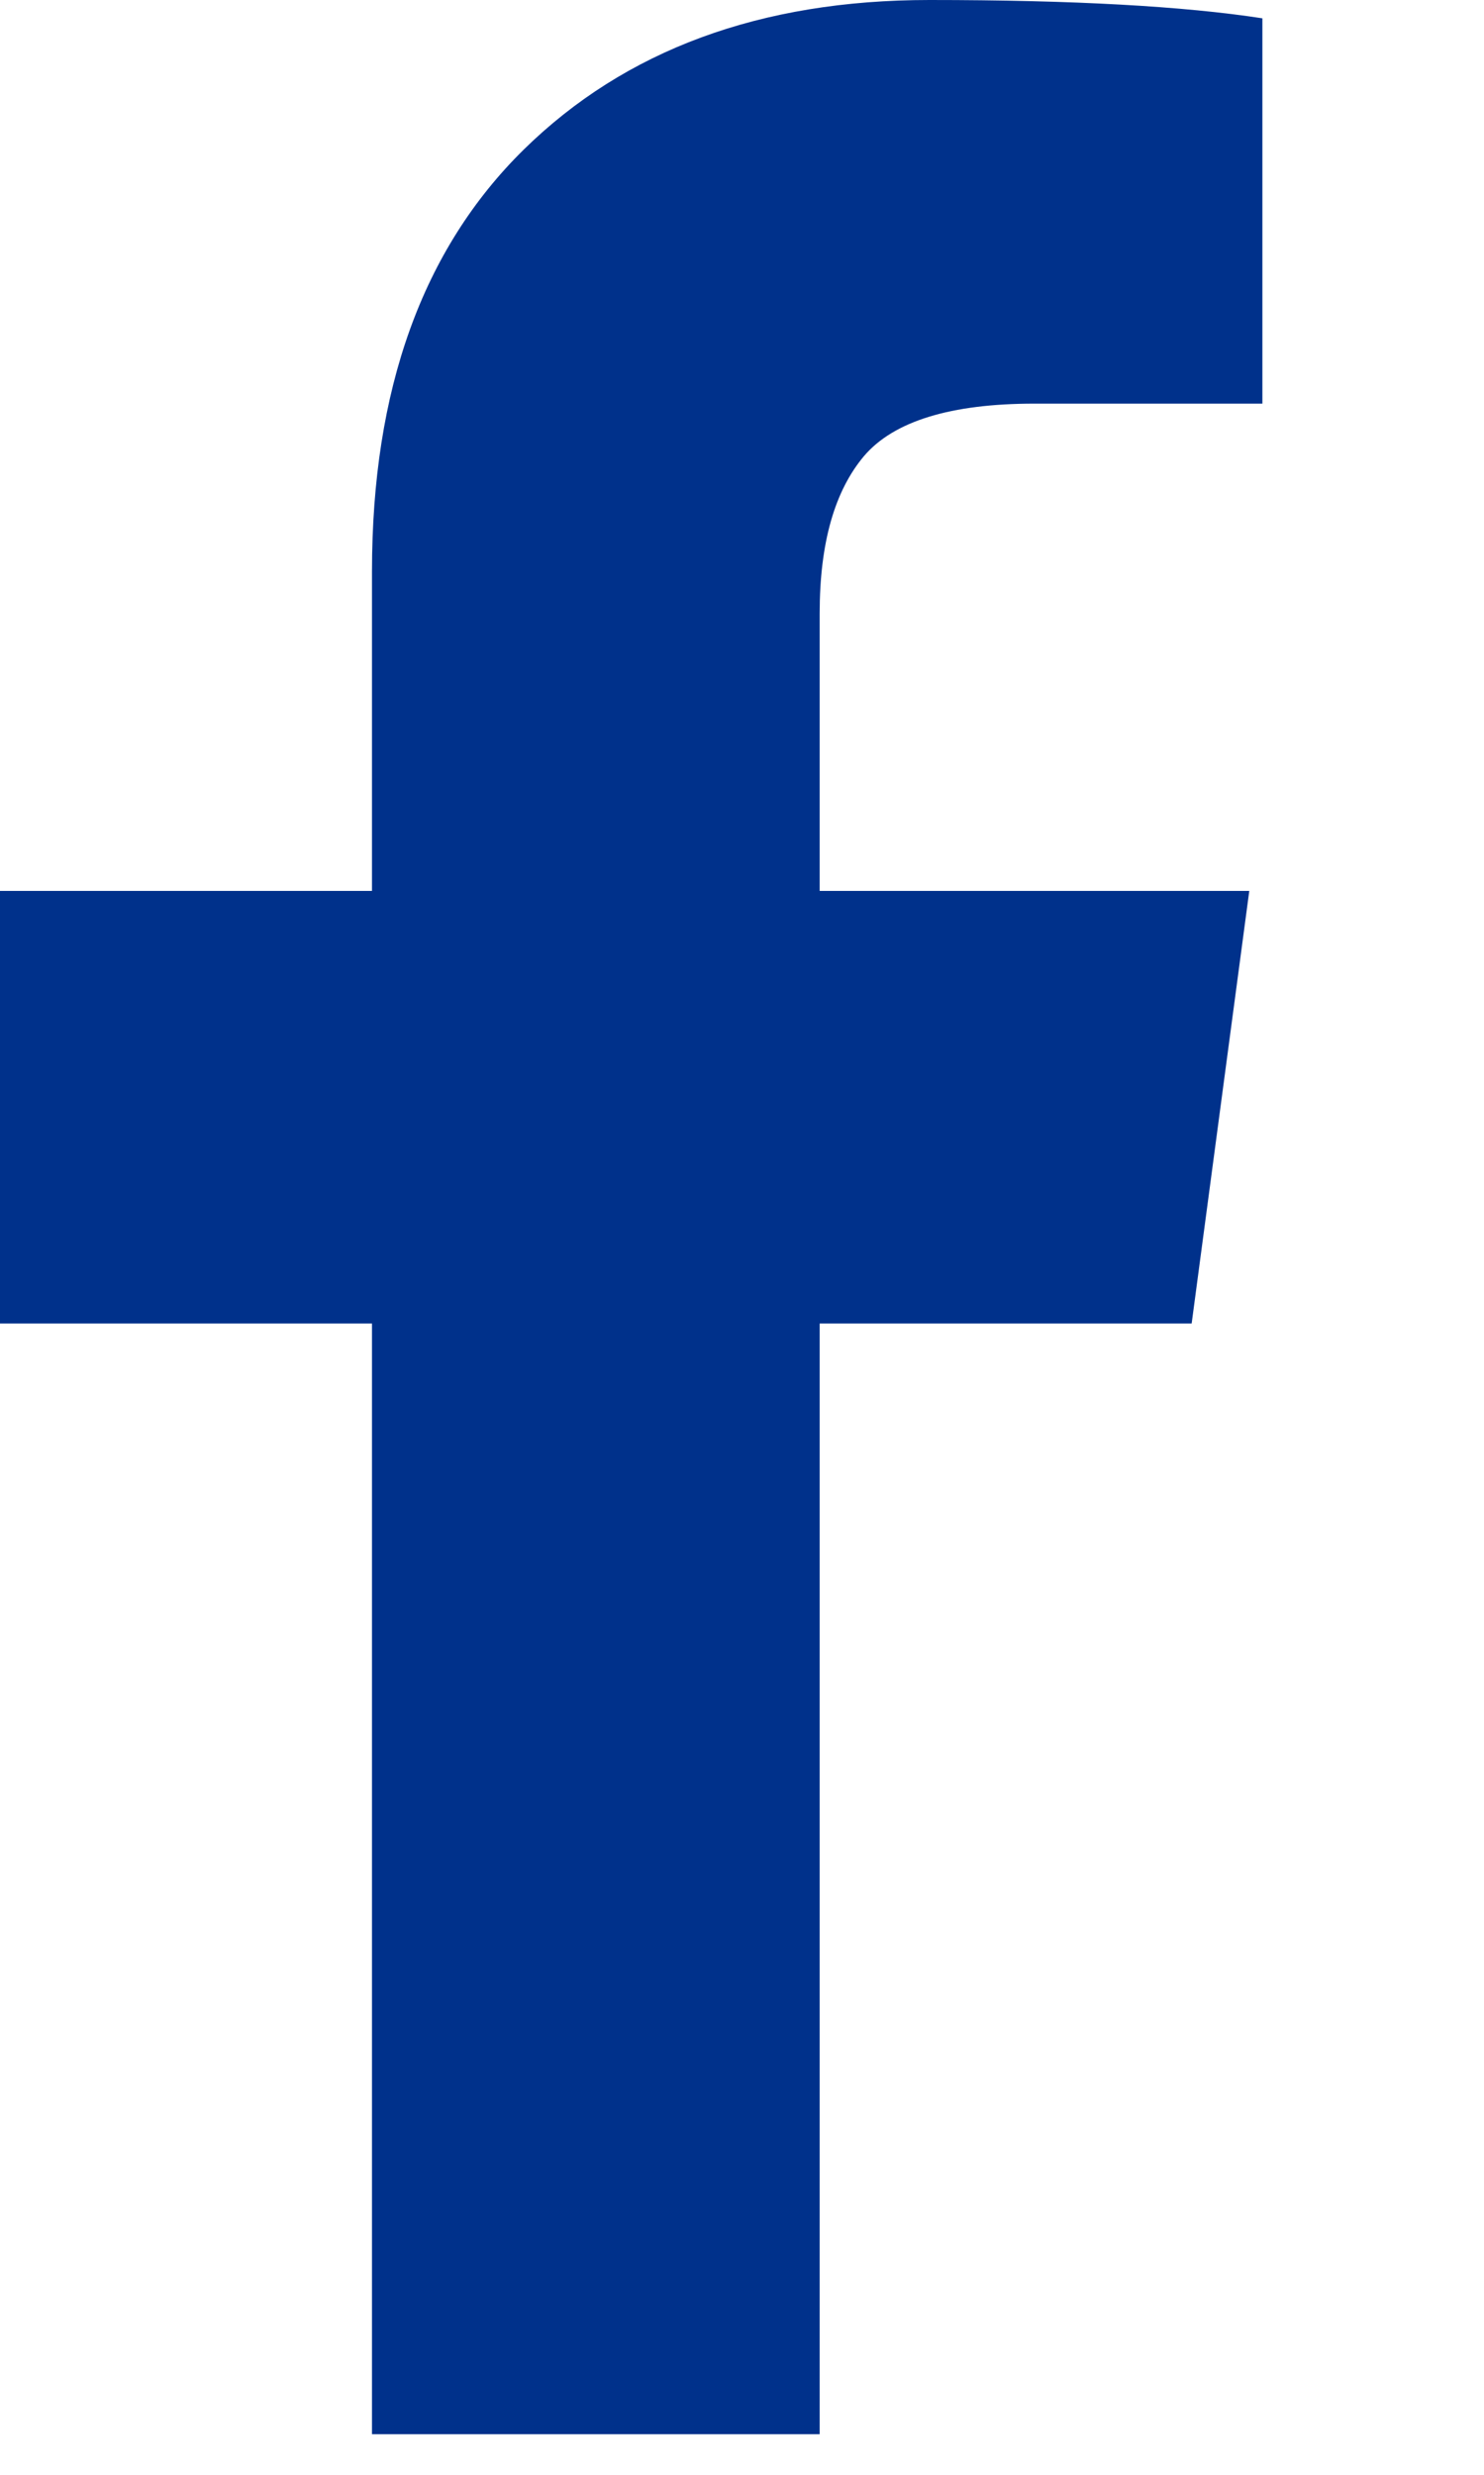
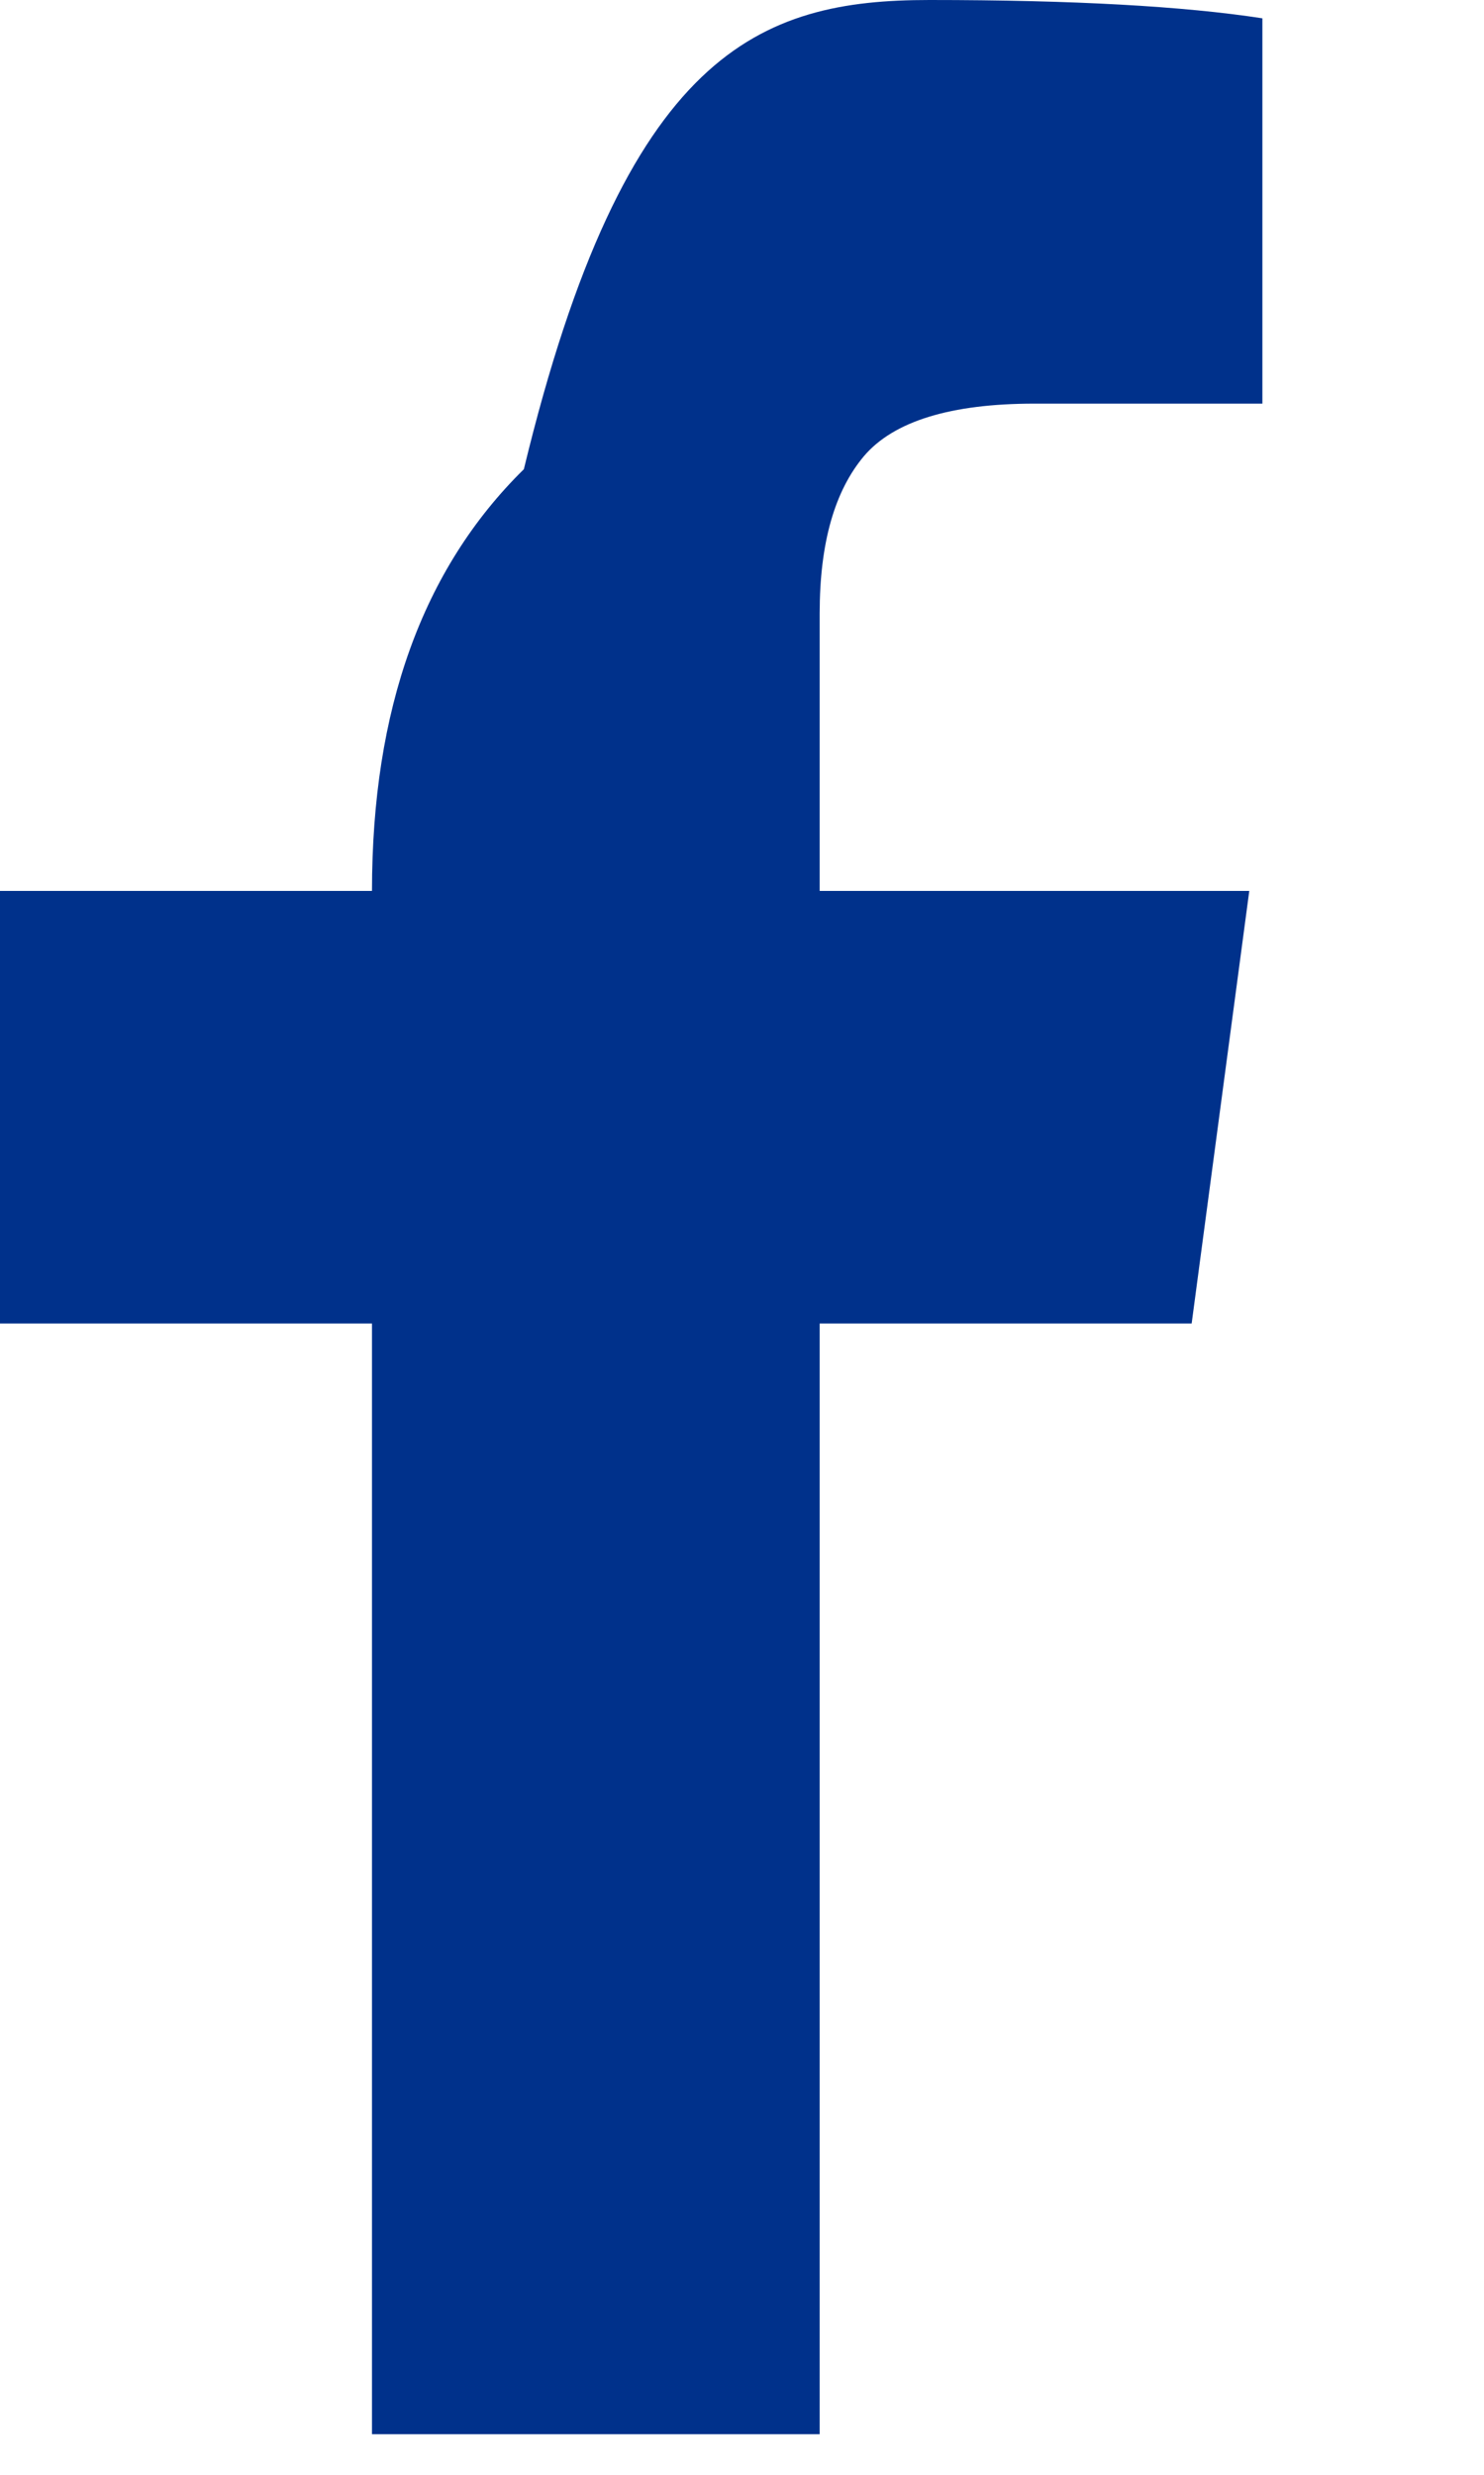
<svg xmlns="http://www.w3.org/2000/svg" width="6" height="10">
-   <path d="M5.104.074v1.557h-.922c-.338 0-.568.071-.688.211-.12.142-.18.353-.18.637V3.6h1.737l-.233 1.748H3.314v4.488h-1.81V5.348H0V3.6h1.504V2.308c0-.734.204-1.301.614-1.704C2.528.202 3.074 0 3.758 0c.58 0 1.028.025 1.346.074" fill="#00318B" fill-rule="evenodd" />
+   <path d="M5.104.074v1.557h-.922c-.338 0-.568.071-.688.211-.12.142-.18.353-.18.637V3.6h1.737l-.233 1.748H3.314v4.488h-1.81V5.348H0V3.6h1.504c0-.734.204-1.301.614-1.704C2.528.202 3.074 0 3.758 0c.58 0 1.028.025 1.346.074" fill="#00318B" fill-rule="evenodd" />
</svg>